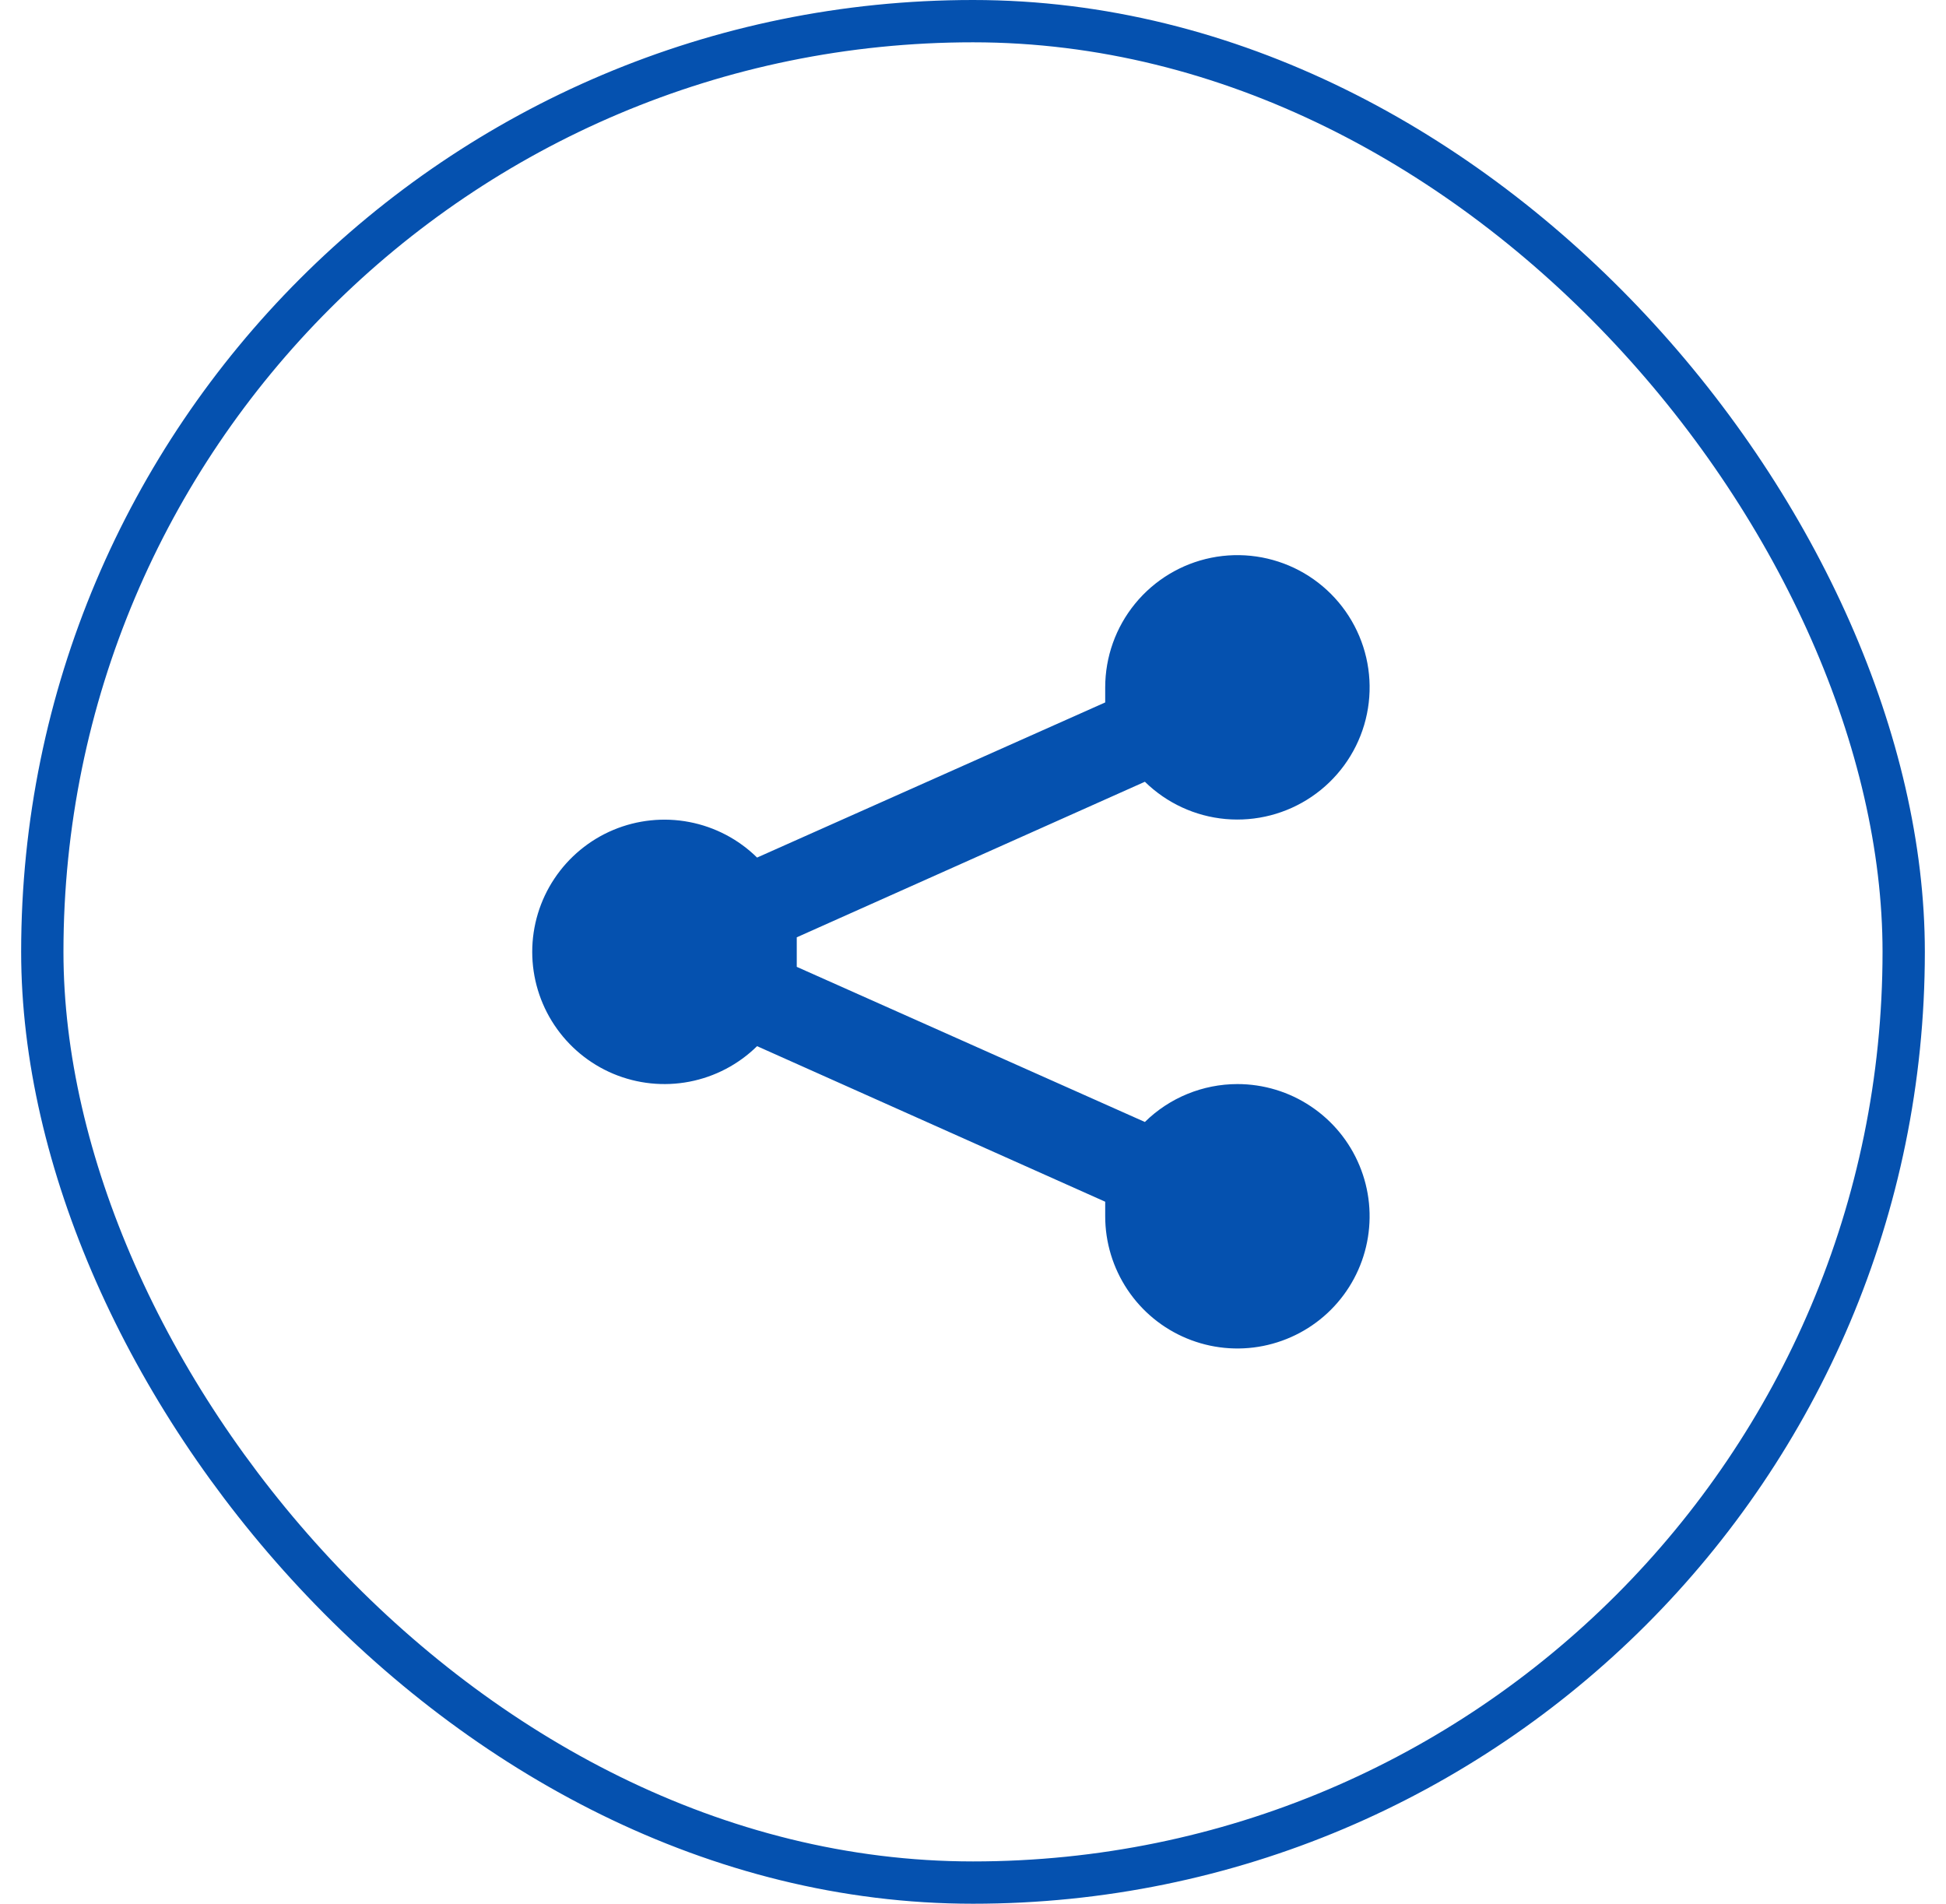
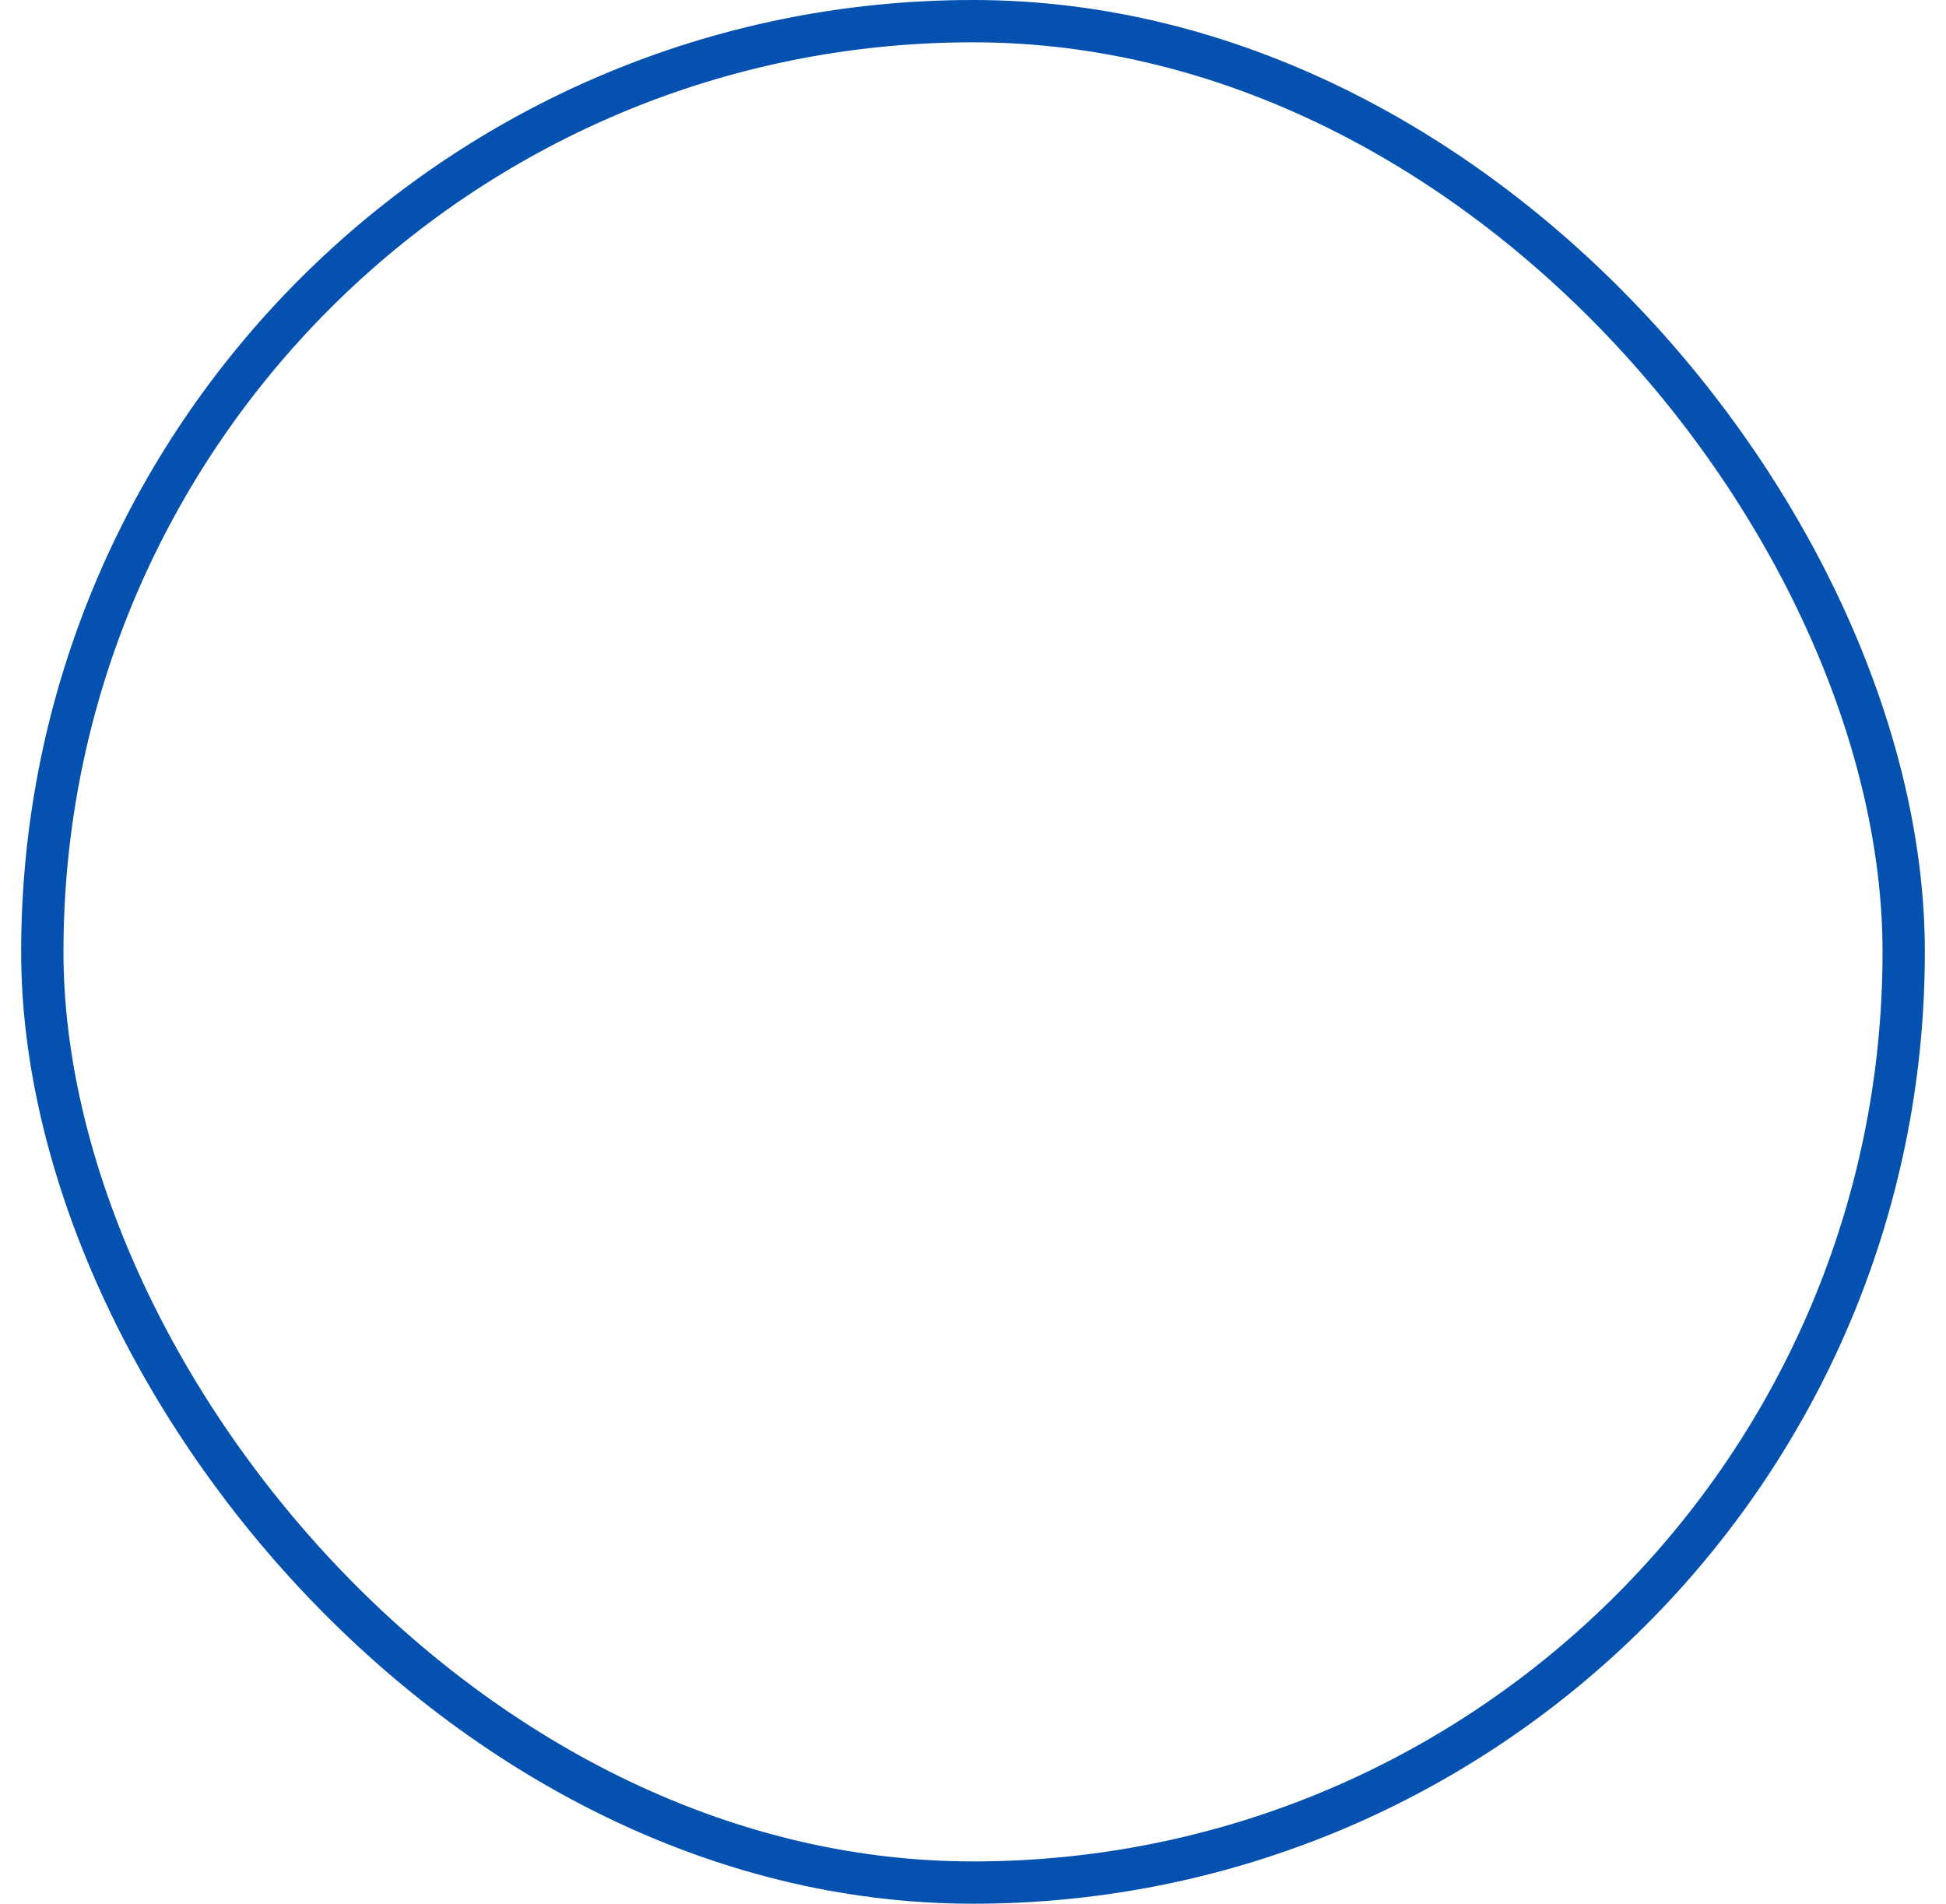
<svg xmlns="http://www.w3.org/2000/svg" width="46" height="45" viewBox="0 0 46 45" fill="none">
  <rect x="1" y="0.5" width="44" height="44" rx="22" stroke="#0551AF" />
-   <path d="M29.25 25.625C28.432 25.626 27.646 25.947 27.063 26.521L18.834 22.854V22.5V22.156L27.063 18.479C27.578 18.984 28.253 19.296 28.971 19.36C29.69 19.424 30.409 19.238 31.006 18.832C31.603 18.427 32.042 17.827 32.247 17.135C32.452 16.443 32.411 15.701 32.131 15.036C31.851 14.371 31.35 13.823 30.712 13.485C30.074 13.148 29.339 13.041 28.631 13.184C27.924 13.327 27.288 13.711 26.831 14.27C26.374 14.829 26.125 15.528 26.125 16.25V16.604L17.896 20.271C17.457 19.839 16.9 19.547 16.295 19.431C15.691 19.315 15.065 19.38 14.497 19.618C13.93 19.856 13.445 20.257 13.104 20.77C12.763 21.282 12.581 21.884 12.581 22.5C12.581 23.116 12.763 23.718 13.104 24.23C13.445 24.743 13.93 25.144 14.497 25.382C15.065 25.62 15.691 25.685 16.295 25.569C16.9 25.453 17.457 25.161 17.896 24.729L26.125 28.406V28.75C26.125 29.368 26.309 29.972 26.652 30.486C26.995 31 27.483 31.401 28.054 31.637C28.625 31.874 29.254 31.936 29.86 31.815C30.466 31.694 31.023 31.397 31.46 30.96C31.897 30.523 32.195 29.966 32.315 29.36C32.436 28.753 32.374 28.125 32.137 27.554C31.901 26.983 31.5 26.495 30.986 26.152C30.473 25.808 29.868 25.625 29.25 25.625Z" fill="#0551AF" />
</svg>